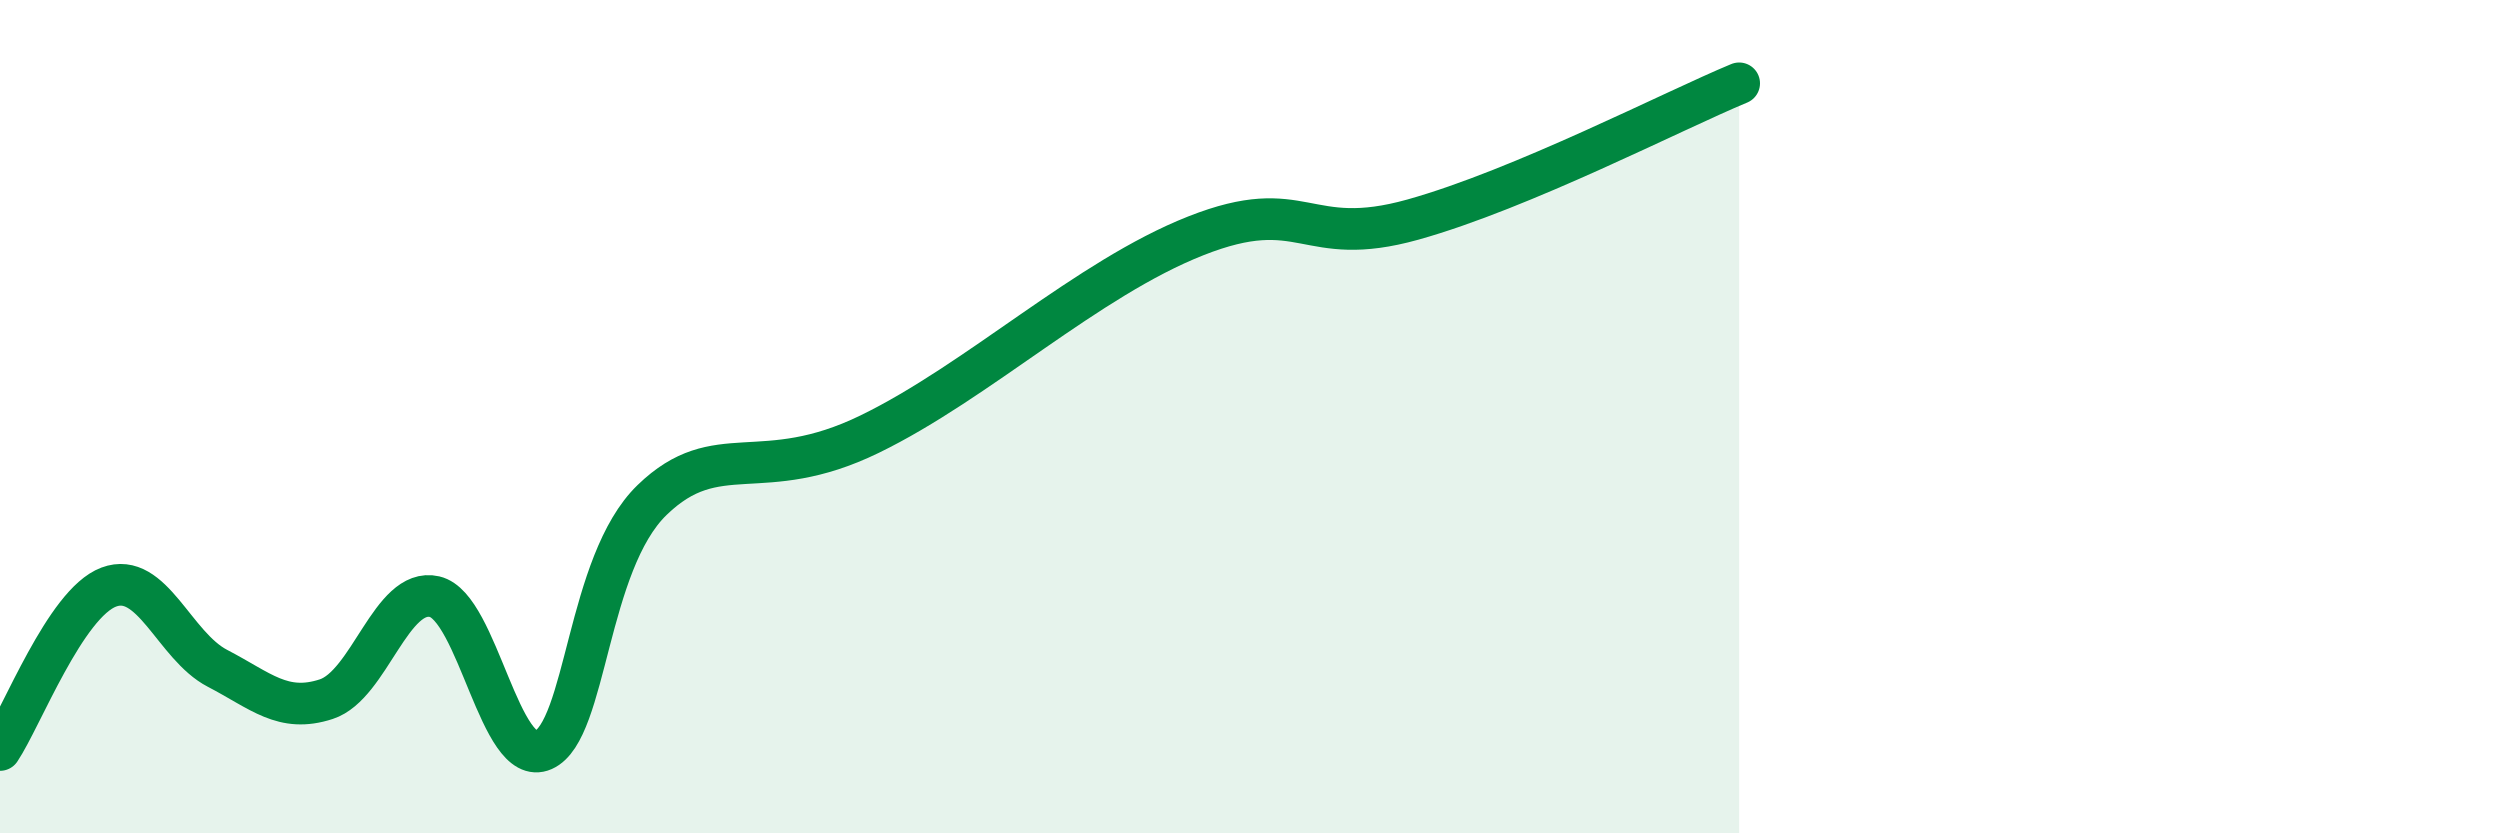
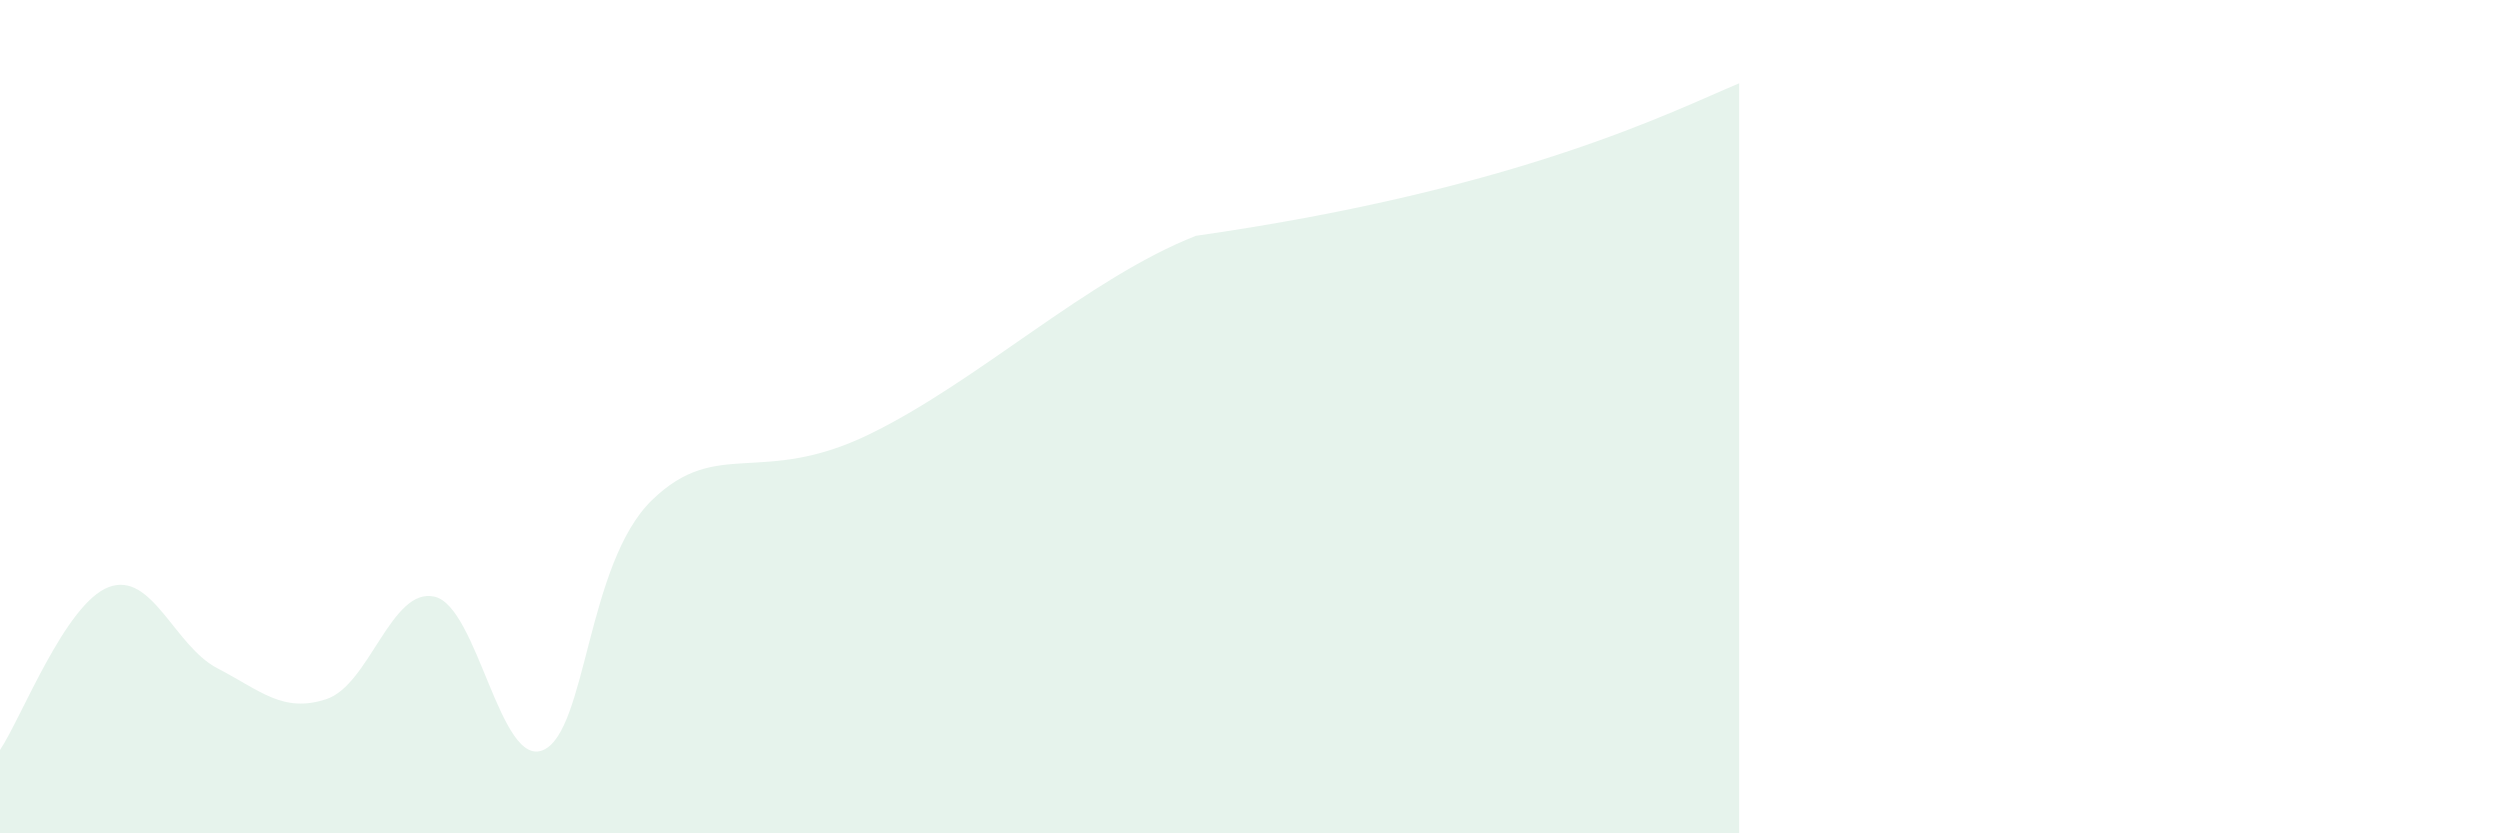
<svg xmlns="http://www.w3.org/2000/svg" width="60" height="20" viewBox="0 0 60 20">
-   <path d="M 0,18 C 0.52,17.22 1.57,14.48 2.61,14.09 C 3.65,13.7 4.18,15.5 5.22,16.04 C 6.26,16.58 6.79,17.12 7.83,16.78 C 8.87,16.44 9.39,14.08 10.43,14.32 C 11.47,14.56 12,18.46 13.04,18 C 14.08,17.54 14.08,13.52 15.65,12 C 17.22,10.48 18.26,11.69 20.87,10.42 C 23.48,9.15 26.09,6.69 28.7,5.66 C 31.31,4.63 31.3,6 33.91,5.27 C 36.52,4.54 40.17,2.65 41.74,2L41.74 20L0 20Z" fill="#008740" opacity="0.1" stroke-linecap="round" stroke-linejoin="round" />
-   <path d="M 0,18 C 0.52,17.22 1.57,14.48 2.61,14.09 C 3.65,13.7 4.18,15.5 5.22,16.04 C 6.26,16.58 6.79,17.12 7.83,16.78 C 8.87,16.44 9.39,14.08 10.43,14.32 C 11.47,14.56 12,18.46 13.04,18 C 14.08,17.54 14.08,13.52 15.65,12 C 17.22,10.48 18.26,11.69 20.87,10.42 C 23.48,9.15 26.09,6.69 28.7,5.66 C 31.31,4.63 31.3,6 33.91,5.27 C 36.52,4.54 40.17,2.65 41.74,2" stroke="#008740" stroke-width="1" fill="none" stroke-linecap="round" stroke-linejoin="round" />
+   <path d="M 0,18 C 0.52,17.22 1.57,14.48 2.61,14.09 C 3.65,13.7 4.18,15.5 5.22,16.04 C 6.26,16.58 6.79,17.12 7.83,16.78 C 8.87,16.44 9.39,14.08 10.43,14.32 C 11.47,14.56 12,18.46 13.04,18 C 14.08,17.54 14.08,13.52 15.65,12 C 17.22,10.48 18.26,11.69 20.87,10.42 C 23.48,9.15 26.09,6.69 28.7,5.66 C 36.52,4.54 40.17,2.65 41.74,2L41.74 20L0 20Z" fill="#008740" opacity="0.1" stroke-linecap="round" stroke-linejoin="round" />
</svg>